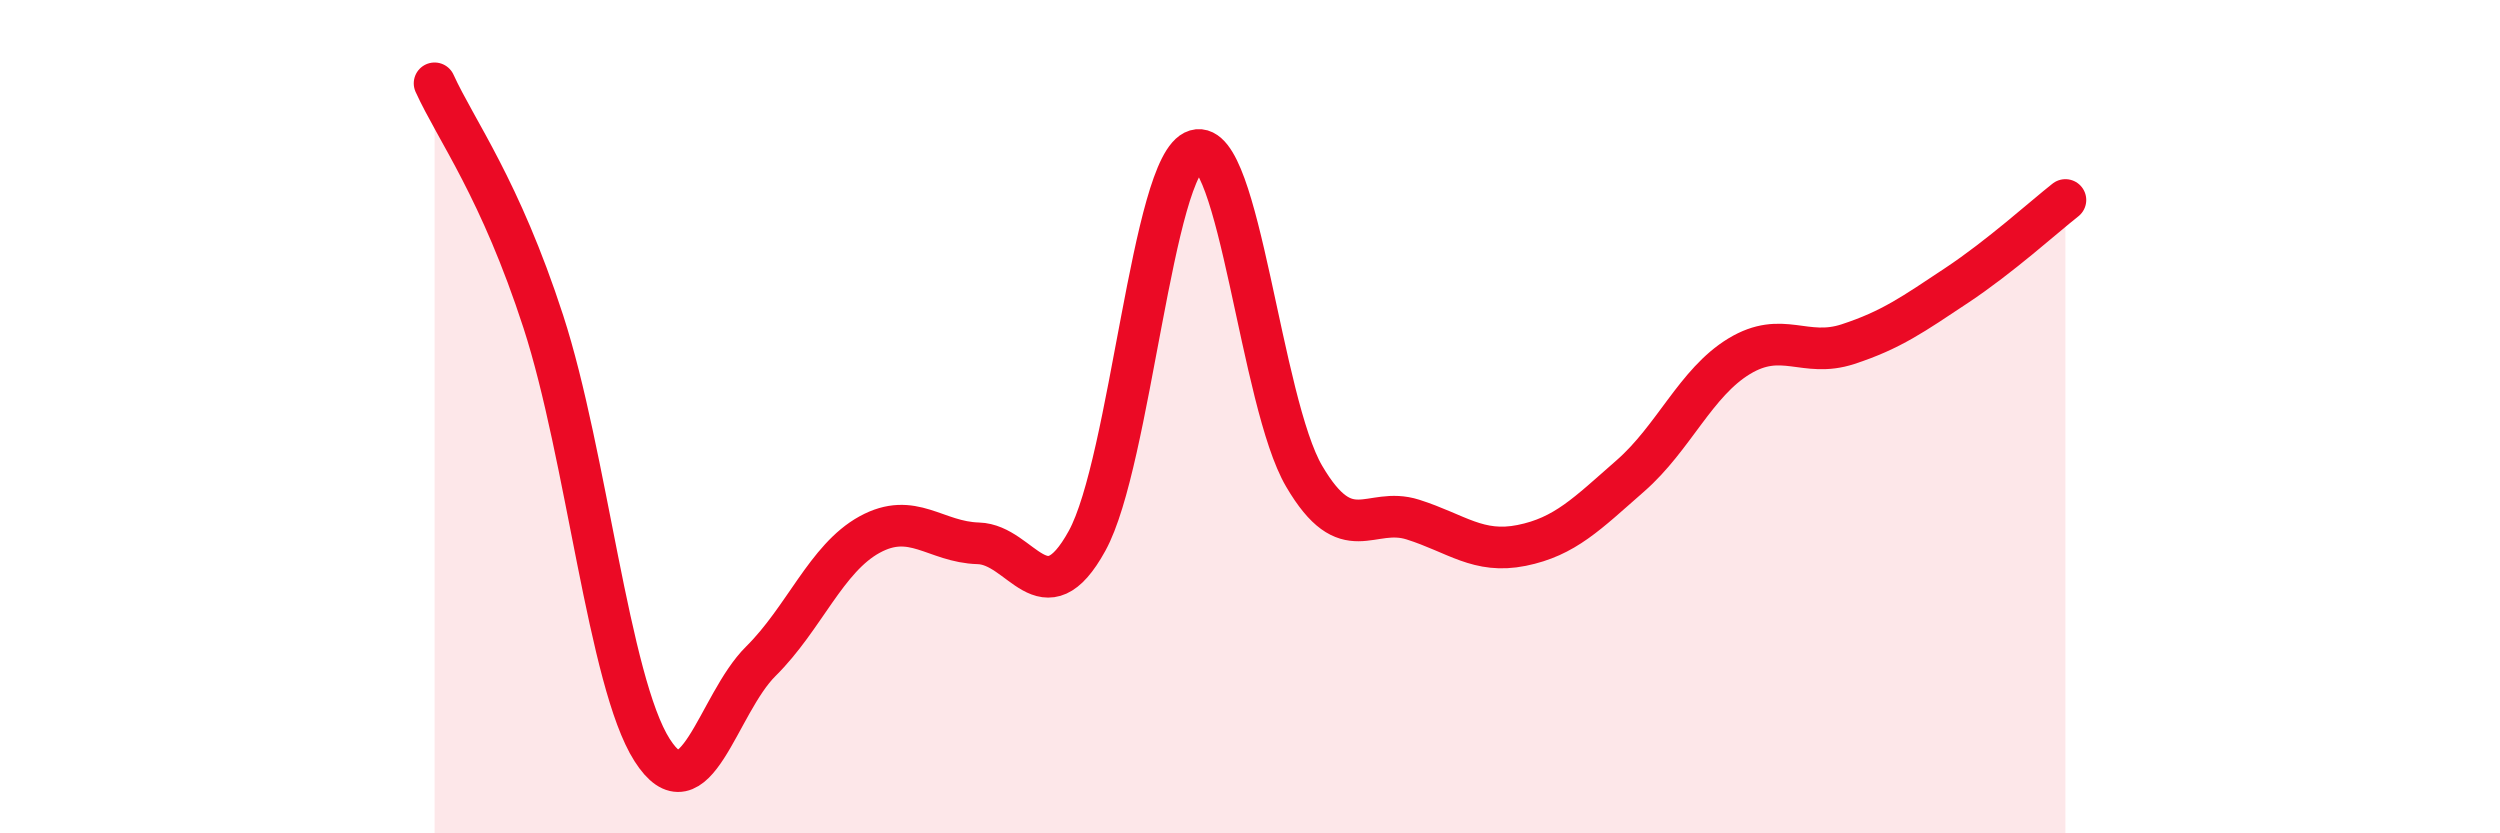
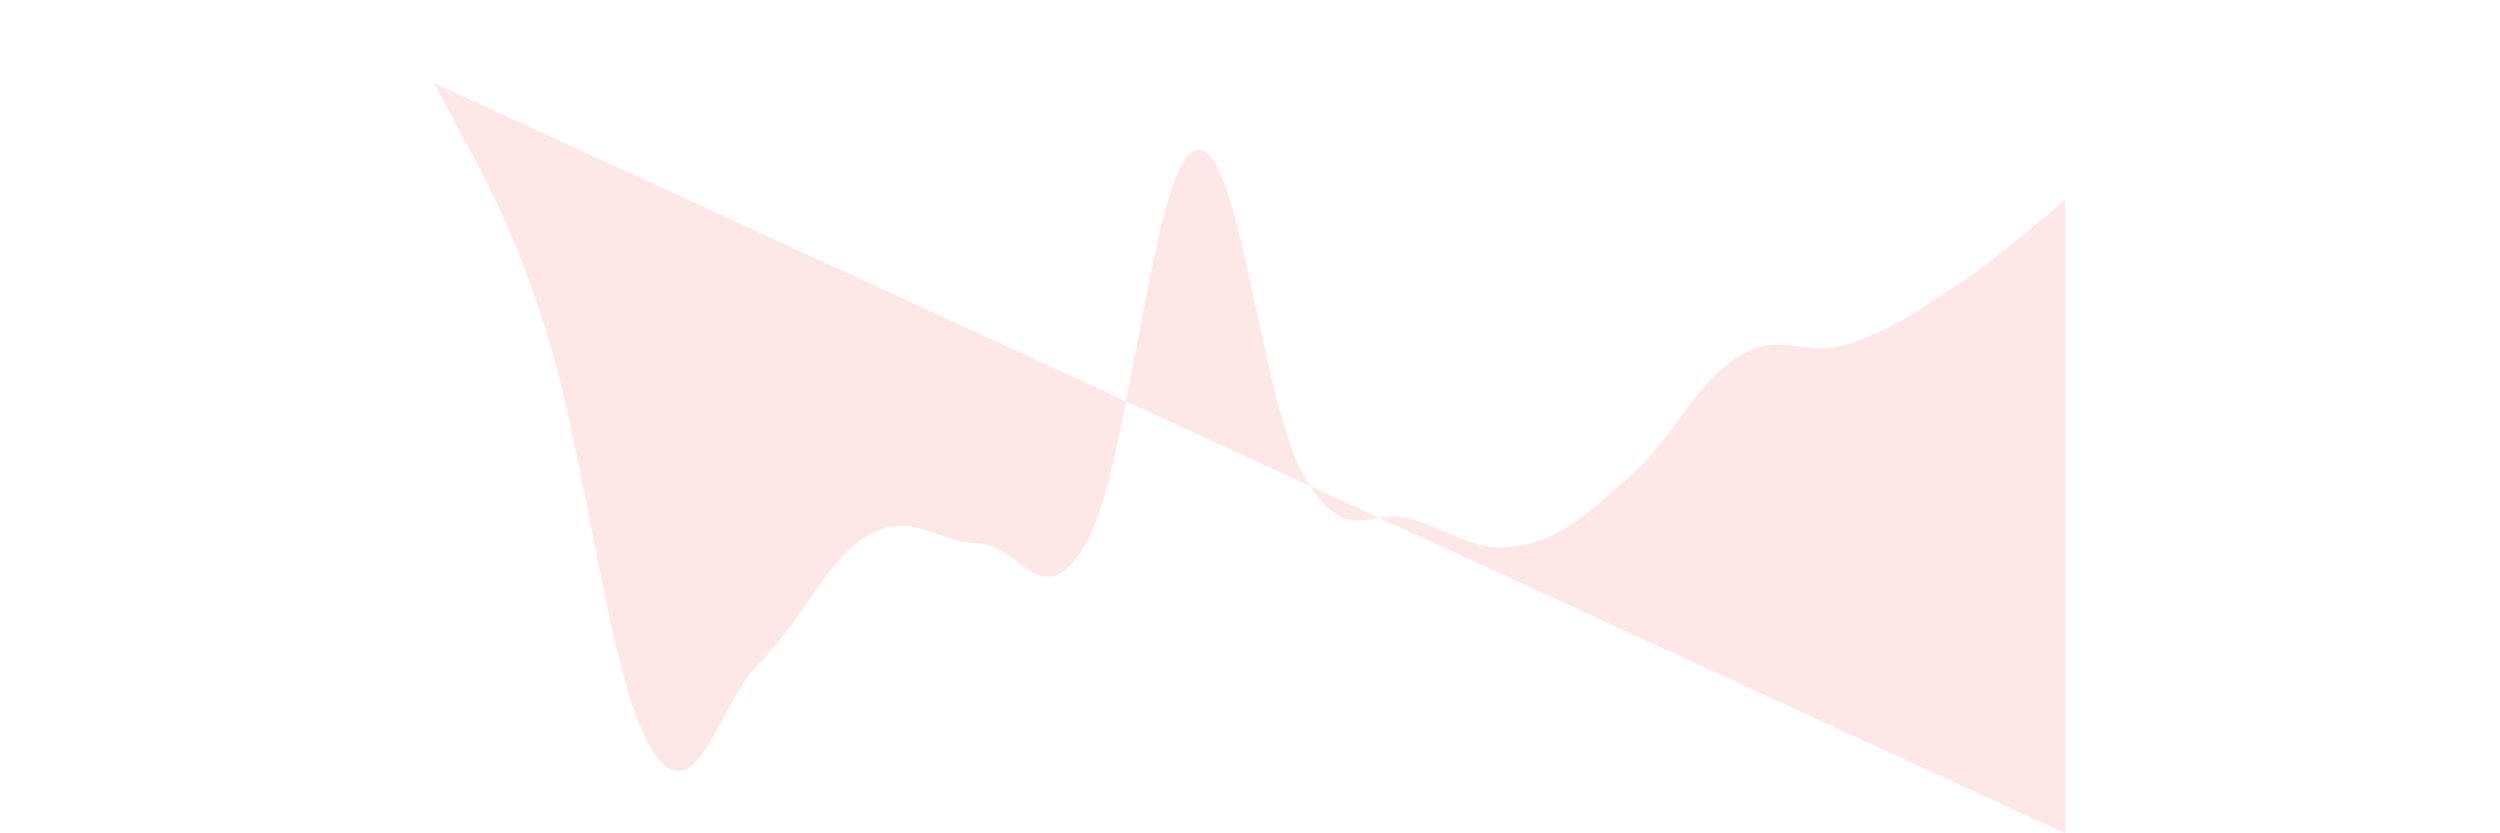
<svg xmlns="http://www.w3.org/2000/svg" width="60" height="20" viewBox="0 0 60 20">
-   <path d="M 10.43,2 C 10.95,3.14 12,4.52 13.04,7.72 C 14.08,10.92 14.61,16.37 15.65,18 C 16.69,19.63 17.22,16.9 18.26,15.87 C 19.3,14.84 19.83,13.4 20.87,12.83 C 21.91,12.26 22.44,13.01 23.48,13.04 C 24.52,13.07 25.05,14.87 26.09,12.98 C 27.13,11.09 27.66,3.92 28.7,3.61 C 29.74,3.3 30.26,9.66 31.3,11.43 C 32.34,13.2 32.87,12.14 33.91,12.47 C 34.95,12.8 35.48,13.3 36.52,13.09 C 37.56,12.88 38.09,12.33 39.13,11.42 C 40.17,10.51 40.7,9.18 41.74,8.55 C 42.78,7.92 43.31,8.6 44.35,8.26 C 45.39,7.92 45.92,7.54 46.96,6.85 C 48,6.16 49.05,5.21 49.57,4.8L49.57 20L10.43 20Z" fill="#EB0A25" opacity="0.1" stroke-linecap="round" stroke-linejoin="round" />
-   <path d="M 10.43,2 C 10.95,3.14 12,4.52 13.04,7.72 C 14.08,10.92 14.61,16.37 15.65,18 C 16.69,19.63 17.22,16.9 18.26,15.87 C 19.3,14.84 19.83,13.4 20.87,12.83 C 21.91,12.26 22.44,13.01 23.48,13.04 C 24.52,13.07 25.05,14.87 26.09,12.98 C 27.13,11.09 27.66,3.92 28.7,3.61 C 29.74,3.3 30.26,9.66 31.3,11.43 C 32.34,13.2 32.87,12.14 33.91,12.47 C 34.95,12.8 35.48,13.3 36.52,13.09 C 37.56,12.88 38.09,12.33 39.13,11.42 C 40.17,10.51 40.7,9.18 41.74,8.55 C 42.78,7.92 43.31,8.6 44.35,8.26 C 45.39,7.92 45.92,7.54 46.96,6.85 C 48,6.16 49.05,5.21 49.57,4.8" stroke="#EB0A25" stroke-width="1" fill="none" stroke-linecap="round" stroke-linejoin="round" />
+   <path d="M 10.43,2 C 10.95,3.14 12,4.52 13.04,7.72 C 14.08,10.92 14.61,16.37 15.65,18 C 16.69,19.63 17.22,16.9 18.26,15.87 C 19.3,14.84 19.83,13.4 20.87,12.83 C 21.91,12.26 22.44,13.01 23.48,13.04 C 24.52,13.07 25.05,14.87 26.09,12.98 C 27.13,11.09 27.66,3.92 28.7,3.61 C 29.74,3.3 30.26,9.66 31.3,11.43 C 32.34,13.2 32.87,12.14 33.91,12.47 C 34.95,12.8 35.48,13.3 36.52,13.09 C 37.56,12.88 38.09,12.33 39.13,11.42 C 40.17,10.51 40.7,9.18 41.74,8.55 C 42.78,7.92 43.31,8.6 44.35,8.26 C 45.39,7.92 45.92,7.54 46.96,6.85 C 48,6.16 49.05,5.21 49.57,4.8L49.57 20Z" fill="#EB0A25" opacity="0.1" stroke-linecap="round" stroke-linejoin="round" />
</svg>